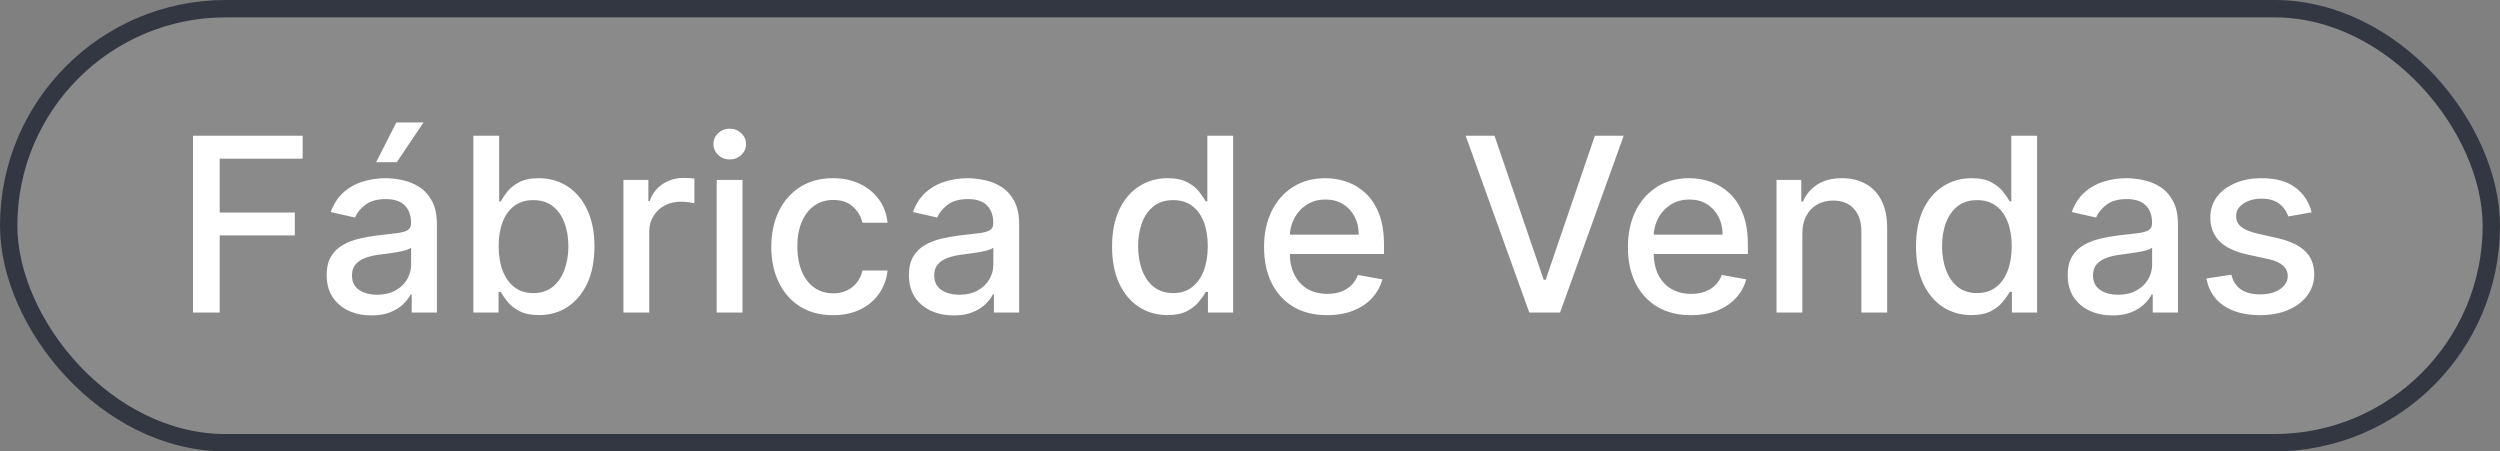
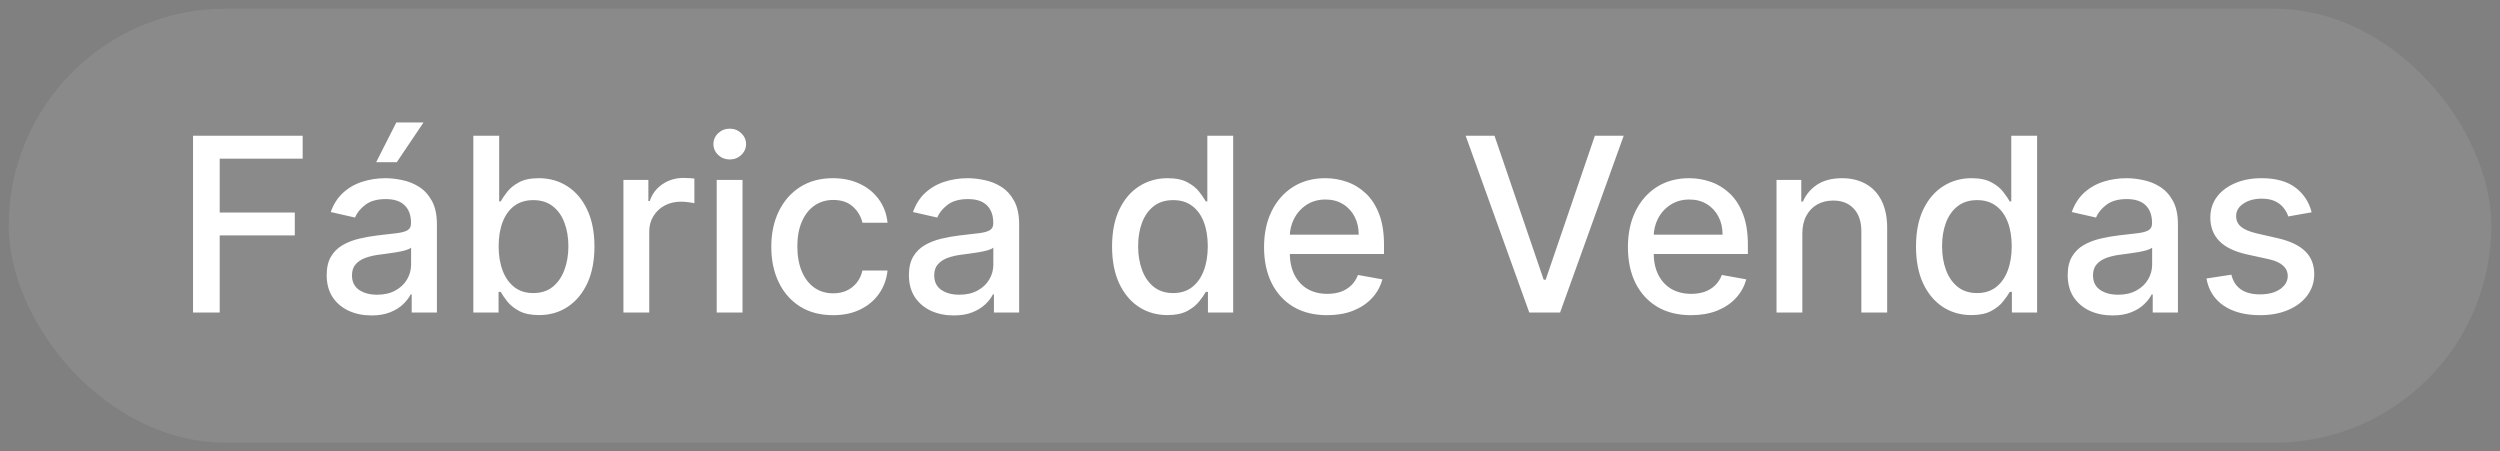
<svg xmlns="http://www.w3.org/2000/svg" width="144" height="26" viewBox="0 0 144 26" fill="none">
  <rect x="0" y="0" width="144" height="26" fill="#808080" stroke="none" />
  <rect x="0.5" y="0.5" width="143" height="25" rx="12.5" fill="#D9D9D9" fill-opacity="0.111" />
-   <rect x="0.5" y="0.5" width="143" height="25" rx="12.5" stroke="#333741" />
  <path d="M11.119 18V7.818H17.433V9.141H12.655V12.243H16.98V13.56H12.655V18H11.119ZM21.397 18.169C20.913 18.169 20.476 18.079 20.085 17.901C19.694 17.718 19.384 17.455 19.155 17.11C18.93 16.765 18.817 16.343 18.817 15.842C18.817 15.412 18.9 15.057 19.066 14.778C19.231 14.5 19.455 14.28 19.737 14.117C20.019 13.955 20.334 13.832 20.681 13.749C21.029 13.666 21.384 13.604 21.745 13.56C22.203 13.507 22.574 13.464 22.859 13.431C23.144 13.395 23.351 13.337 23.48 13.257C23.61 13.178 23.674 13.048 23.674 12.869V12.835C23.674 12.4 23.552 12.064 23.306 11.825C23.064 11.587 22.703 11.467 22.223 11.467C21.722 11.467 21.328 11.578 21.039 11.8C20.754 12.019 20.557 12.263 20.448 12.531L19.051 12.213C19.216 11.749 19.459 11.374 19.777 11.089C20.098 10.801 20.468 10.592 20.885 10.463C21.303 10.331 21.742 10.264 22.203 10.264C22.508 10.264 22.831 10.301 23.172 10.374C23.517 10.443 23.838 10.572 24.137 10.761C24.438 10.95 24.685 11.22 24.878 11.572C25.07 11.92 25.166 12.372 25.166 12.929V18H23.714V16.956H23.654C23.558 17.148 23.414 17.337 23.222 17.523C23.03 17.708 22.783 17.863 22.481 17.985C22.18 18.108 21.818 18.169 21.397 18.169ZM21.721 16.976C22.131 16.976 22.483 16.895 22.774 16.732C23.07 16.57 23.293 16.358 23.446 16.096C23.601 15.831 23.679 15.547 23.679 15.246V14.261C23.626 14.314 23.524 14.364 23.371 14.411C23.222 14.454 23.051 14.492 22.859 14.525C22.667 14.555 22.48 14.583 22.297 14.609C22.115 14.633 21.962 14.652 21.84 14.669C21.552 14.706 21.288 14.767 21.049 14.853C20.814 14.939 20.625 15.063 20.483 15.226C20.343 15.385 20.274 15.597 20.274 15.862C20.274 16.23 20.41 16.509 20.681 16.697C20.953 16.883 21.3 16.976 21.721 16.976ZM21.666 9.344L22.829 7.053H24.395L22.854 9.344H21.666ZM27.265 18V7.818H28.752V11.602H28.841C28.927 11.443 29.052 11.258 29.214 11.05C29.376 10.841 29.602 10.659 29.89 10.503C30.178 10.344 30.56 10.264 31.034 10.264C31.65 10.264 32.2 10.42 32.684 10.732C33.168 11.043 33.547 11.492 33.823 12.079C34.101 12.665 34.24 13.371 34.24 14.197C34.24 15.022 34.103 15.73 33.828 16.32C33.553 16.906 33.175 17.359 32.694 17.677C32.214 17.992 31.665 18.149 31.049 18.149C30.584 18.149 30.205 18.071 29.91 17.916C29.618 17.76 29.39 17.577 29.224 17.369C29.058 17.16 28.931 16.974 28.841 16.812H28.717V18H27.265ZM28.722 14.182C28.722 14.719 28.8 15.189 28.955 15.594C29.111 15.998 29.337 16.315 29.632 16.543C29.927 16.769 30.288 16.881 30.715 16.881C31.16 16.881 31.531 16.764 31.829 16.528C32.127 16.29 32.353 15.967 32.505 15.559C32.661 15.151 32.739 14.692 32.739 14.182C32.739 13.678 32.663 13.226 32.51 12.825C32.361 12.424 32.136 12.107 31.834 11.875C31.536 11.643 31.163 11.527 30.715 11.527C30.285 11.527 29.92 11.638 29.622 11.86C29.327 12.082 29.103 12.392 28.951 12.79C28.798 13.188 28.722 13.652 28.722 14.182ZM35.909 18V10.364H37.346V11.577H37.426C37.565 11.166 37.81 10.843 38.162 10.607C38.516 10.369 38.917 10.249 39.365 10.249C39.458 10.249 39.567 10.253 39.693 10.259C39.822 10.266 39.923 10.274 39.996 10.284V11.706C39.936 11.689 39.83 11.671 39.678 11.651C39.525 11.628 39.373 11.617 39.221 11.617C38.869 11.617 38.556 11.691 38.281 11.84C38.009 11.986 37.794 12.19 37.635 12.452C37.475 12.71 37.396 13.005 37.396 13.337V18H35.909ZM41.282 18V10.364H42.769V18H41.282ZM42.033 9.185C41.775 9.185 41.553 9.099 41.367 8.927C41.185 8.751 41.094 8.542 41.094 8.3C41.094 8.055 41.185 7.846 41.367 7.674C41.553 7.498 41.775 7.411 42.033 7.411C42.292 7.411 42.512 7.498 42.694 7.674C42.88 7.846 42.973 8.055 42.973 8.3C42.973 8.542 42.88 8.751 42.694 8.927C42.512 9.099 42.292 9.185 42.033 9.185ZM47.985 18.154C47.246 18.154 46.61 17.987 46.076 17.652C45.546 17.314 45.138 16.848 44.853 16.255C44.568 15.662 44.426 14.982 44.426 14.217C44.426 13.441 44.572 12.757 44.863 12.163C45.155 11.567 45.566 11.101 46.096 10.766C46.627 10.432 47.251 10.264 47.971 10.264C48.55 10.264 49.068 10.372 49.522 10.587C49.976 10.8 50.342 11.098 50.62 11.482C50.902 11.867 51.069 12.316 51.123 12.829H49.676C49.596 12.472 49.414 12.163 49.129 11.905C48.847 11.646 48.469 11.517 47.995 11.517C47.581 11.517 47.218 11.626 46.907 11.845C46.598 12.061 46.358 12.369 46.186 12.77C46.013 13.168 45.927 13.638 45.927 14.182C45.927 14.739 46.012 15.219 46.181 15.624C46.35 16.028 46.588 16.341 46.897 16.563C47.208 16.785 47.575 16.896 47.995 16.896C48.277 16.896 48.532 16.845 48.761 16.742C48.993 16.636 49.187 16.485 49.343 16.29C49.502 16.094 49.613 15.859 49.676 15.584H51.123C51.069 16.078 50.909 16.518 50.64 16.906C50.372 17.294 50.012 17.599 49.561 17.821C49.114 18.043 48.589 18.154 47.985 18.154ZM54.934 18.169C54.451 18.169 54.013 18.079 53.622 17.901C53.231 17.718 52.921 17.455 52.692 17.11C52.467 16.765 52.354 16.343 52.354 15.842C52.354 15.412 52.437 15.057 52.603 14.778C52.769 14.5 52.992 14.28 53.274 14.117C53.556 13.955 53.871 13.832 54.219 13.749C54.567 13.666 54.921 13.604 55.282 13.56C55.74 13.507 56.111 13.464 56.396 13.431C56.681 13.395 56.888 13.337 57.018 13.257C57.147 13.178 57.212 13.048 57.212 12.869V12.835C57.212 12.4 57.089 12.064 56.844 11.825C56.602 11.587 56.24 11.467 55.76 11.467C55.259 11.467 54.865 11.578 54.577 11.8C54.291 12.019 54.094 12.263 53.985 12.531L52.588 12.213C52.754 11.749 52.996 11.374 53.314 11.089C53.635 10.801 54.005 10.592 54.422 10.463C54.84 10.331 55.279 10.264 55.74 10.264C56.045 10.264 56.368 10.301 56.709 10.374C57.054 10.443 57.376 10.572 57.674 10.761C57.975 10.95 58.222 11.22 58.415 11.572C58.607 11.92 58.703 12.372 58.703 12.929V18H57.251V16.956H57.192C57.096 17.148 56.951 17.337 56.759 17.523C56.567 17.708 56.32 17.863 56.018 17.985C55.717 18.108 55.355 18.169 54.934 18.169ZM55.258 16.976C55.669 16.976 56.02 16.895 56.312 16.732C56.607 16.57 56.83 16.358 56.983 16.096C57.139 15.831 57.216 15.547 57.216 15.246V14.261C57.163 14.314 57.061 14.364 56.908 14.411C56.759 14.454 56.588 14.492 56.396 14.525C56.204 14.555 56.017 14.583 55.834 14.609C55.652 14.633 55.5 14.652 55.377 14.669C55.089 14.706 54.825 14.767 54.587 14.853C54.351 14.939 54.162 15.063 54.02 15.226C53.88 15.385 53.811 15.597 53.811 15.862C53.811 16.23 53.947 16.509 54.219 16.697C54.49 16.883 54.837 16.976 55.258 16.976ZM67.247 18.149C66.63 18.149 66.08 17.992 65.596 17.677C65.115 17.359 64.738 16.906 64.463 16.32C64.191 15.73 64.055 15.022 64.055 14.197C64.055 13.371 64.192 12.665 64.468 12.079C64.746 11.492 65.127 11.043 65.611 10.732C66.095 10.42 66.643 10.264 67.257 10.264C67.731 10.264 68.112 10.344 68.4 10.503C68.692 10.659 68.917 10.841 69.076 11.05C69.239 11.258 69.365 11.443 69.454 11.602H69.543V7.818H71.03V18H69.578V16.812H69.454C69.365 16.974 69.235 17.16 69.066 17.369C68.9 17.577 68.672 17.76 68.38 17.916C68.088 18.071 67.711 18.149 67.247 18.149ZM67.575 16.881C68.002 16.881 68.364 16.769 68.659 16.543C68.957 16.315 69.182 15.998 69.335 15.594C69.49 15.189 69.568 14.719 69.568 14.182C69.568 13.652 69.492 13.188 69.34 12.79C69.187 12.392 68.963 12.082 68.668 11.86C68.374 11.638 68.009 11.527 67.575 11.527C67.127 11.527 66.754 11.643 66.456 11.875C66.158 12.107 65.933 12.424 65.78 12.825C65.631 13.226 65.556 13.678 65.556 14.182C65.556 14.692 65.632 15.151 65.785 15.559C65.937 15.967 66.163 16.29 66.461 16.528C66.763 16.764 67.134 16.881 67.575 16.881ZM76.443 18.154C75.691 18.154 75.043 17.993 74.499 17.672C73.959 17.347 73.541 16.891 73.246 16.305C72.954 15.715 72.809 15.024 72.809 14.232C72.809 13.449 72.954 12.76 73.246 12.163C73.541 11.567 73.952 11.101 74.479 10.766C75.009 10.432 75.629 10.264 76.338 10.264C76.769 10.264 77.187 10.335 77.591 10.478C77.996 10.62 78.359 10.844 78.68 11.149C79.001 11.454 79.255 11.85 79.441 12.337C79.626 12.821 79.719 13.41 79.719 14.102V14.629H73.649V13.516H78.262C78.262 13.124 78.183 12.778 78.024 12.477C77.865 12.172 77.641 11.931 77.353 11.756C77.068 11.58 76.733 11.492 76.348 11.492C75.931 11.492 75.566 11.595 75.255 11.8C74.946 12.003 74.708 12.268 74.539 12.596C74.373 12.921 74.29 13.274 74.29 13.655V14.525C74.29 15.035 74.38 15.47 74.559 15.827C74.741 16.185 74.994 16.459 75.319 16.648C75.644 16.833 76.024 16.926 76.458 16.926C76.74 16.926 76.996 16.886 77.228 16.807C77.46 16.724 77.661 16.601 77.83 16.439C77.999 16.276 78.128 16.076 78.218 15.837L79.625 16.091C79.512 16.505 79.31 16.868 79.018 17.18C78.73 17.488 78.367 17.728 77.929 17.901C77.495 18.07 77 18.154 76.443 18.154ZM86.083 7.818L88.916 16.111H89.031L91.865 7.818H93.525L89.861 18H88.086L84.422 7.818H86.083ZM97.402 18.154C96.649 18.154 96.001 17.993 95.458 17.672C94.918 17.347 94.5 16.891 94.205 16.305C93.913 15.715 93.768 15.024 93.768 14.232C93.768 13.449 93.913 12.76 94.205 12.163C94.5 11.567 94.911 11.101 95.438 10.766C95.968 10.432 96.588 10.264 97.297 10.264C97.728 10.264 98.146 10.335 98.55 10.478C98.955 10.62 99.317 10.844 99.639 11.149C99.96 11.454 100.214 11.85 100.4 12.337C100.585 12.821 100.678 13.41 100.678 14.102V14.629H94.608V13.516H99.221C99.221 13.124 99.142 12.778 98.983 12.477C98.824 12.172 98.6 11.931 98.312 11.756C98.027 11.58 97.692 11.492 97.307 11.492C96.89 11.492 96.525 11.595 96.214 11.8C95.905 12.003 95.667 12.268 95.498 12.596C95.332 12.921 95.249 13.274 95.249 13.655V14.525C95.249 15.035 95.339 15.47 95.518 15.827C95.7 16.185 95.953 16.459 96.278 16.648C96.603 16.833 96.983 16.926 97.417 16.926C97.698 16.926 97.955 16.886 98.187 16.807C98.419 16.724 98.62 16.601 98.789 16.439C98.958 16.276 99.087 16.076 99.177 15.837L100.584 16.091C100.471 16.505 100.269 16.868 99.977 17.18C99.689 17.488 99.326 17.728 98.888 17.901C98.454 18.07 97.959 18.154 97.402 18.154ZM103.814 13.466V18H102.327V10.364H103.754V11.607H103.849C104.024 11.202 104.299 10.877 104.674 10.632C105.052 10.387 105.527 10.264 106.101 10.264C106.621 10.264 107.077 10.374 107.468 10.592C107.859 10.808 108.162 11.129 108.378 11.557C108.593 11.984 108.701 12.513 108.701 13.143V18H107.214V13.322C107.214 12.768 107.07 12.336 106.782 12.024C106.494 11.709 106.098 11.552 105.594 11.552C105.249 11.552 104.942 11.626 104.674 11.776C104.409 11.925 104.198 12.143 104.043 12.432C103.89 12.717 103.814 13.062 103.814 13.466ZM113.553 18.149C112.937 18.149 112.387 17.992 111.903 17.677C111.422 17.359 111.044 16.906 110.769 16.32C110.497 15.73 110.362 15.022 110.362 14.197C110.362 13.371 110.499 12.665 110.774 12.079C111.053 11.492 111.434 11.043 111.918 10.732C112.402 10.42 112.95 10.264 113.563 10.264C114.037 10.264 114.418 10.344 114.707 10.503C114.998 10.659 115.224 10.841 115.383 11.05C115.545 11.258 115.671 11.443 115.761 11.602H115.85V7.818H117.337V18H115.885V16.812H115.761C115.671 16.974 115.542 17.16 115.373 17.369C115.207 17.577 114.978 17.76 114.687 17.916C114.395 18.071 114.017 18.149 113.553 18.149ZM113.881 16.881C114.309 16.881 114.67 16.769 114.965 16.543C115.263 16.315 115.489 15.998 115.641 15.594C115.797 15.189 115.875 14.719 115.875 14.182C115.875 13.652 115.799 13.188 115.646 12.79C115.494 12.392 115.27 12.082 114.975 11.86C114.68 11.638 114.316 11.527 113.881 11.527C113.434 11.527 113.061 11.643 112.763 11.875C112.464 12.107 112.239 12.424 112.087 12.825C111.938 13.226 111.863 13.678 111.863 14.182C111.863 14.692 111.939 15.151 112.092 15.559C112.244 15.967 112.469 16.29 112.768 16.528C113.069 16.764 113.441 16.881 113.881 16.881ZM121.681 18.169C121.197 18.169 120.759 18.079 120.368 17.901C119.977 17.718 119.667 17.455 119.438 17.11C119.213 16.765 119.1 16.343 119.1 15.842C119.1 15.412 119.183 15.057 119.349 14.778C119.515 14.5 119.738 14.28 120.02 14.117C120.302 13.955 120.617 13.832 120.965 13.749C121.313 13.666 121.667 13.604 122.029 13.56C122.486 13.507 122.857 13.464 123.142 13.431C123.427 13.395 123.634 13.337 123.764 13.257C123.893 13.178 123.958 13.048 123.958 12.869V12.835C123.958 12.4 123.835 12.064 123.59 11.825C123.348 11.587 122.986 11.467 122.506 11.467C122.005 11.467 121.611 11.578 121.323 11.8C121.038 12.019 120.84 12.263 120.731 12.531L119.334 12.213C119.5 11.749 119.742 11.374 120.06 11.089C120.381 10.801 120.751 10.592 121.169 10.463C121.586 10.331 122.025 10.264 122.486 10.264C122.791 10.264 123.114 10.301 123.455 10.374C123.8 10.443 124.122 10.572 124.42 10.761C124.722 10.95 124.968 11.22 125.161 11.572C125.353 11.92 125.449 12.372 125.449 12.929V18H123.997V16.956H123.938C123.842 17.148 123.697 17.337 123.505 17.523C123.313 17.708 123.066 17.863 122.764 17.985C122.463 18.108 122.102 18.169 121.681 18.169ZM122.004 16.976C122.415 16.976 122.766 16.895 123.058 16.732C123.353 16.57 123.576 16.358 123.729 16.096C123.885 15.831 123.963 15.547 123.963 15.246V14.261C123.91 14.314 123.807 14.364 123.654 14.411C123.505 14.454 123.334 14.492 123.142 14.525C122.95 14.555 122.763 14.583 122.58 14.609C122.398 14.633 122.246 14.652 122.123 14.669C121.835 14.706 121.571 14.767 121.333 14.853C121.097 14.939 120.908 15.063 120.766 15.226C120.627 15.385 120.557 15.597 120.557 15.862C120.557 16.23 120.693 16.509 120.965 16.697C121.236 16.883 121.583 16.976 122.004 16.976ZM133.151 12.228L131.804 12.467C131.748 12.294 131.658 12.13 131.536 11.974C131.416 11.819 131.254 11.691 131.048 11.592C130.843 11.492 130.586 11.443 130.278 11.443C129.857 11.443 129.505 11.537 129.224 11.726C128.942 11.912 128.801 12.152 128.801 12.447C128.801 12.702 128.896 12.907 129.085 13.063C129.273 13.219 129.578 13.347 129.999 13.446L131.212 13.724C131.915 13.887 132.439 14.137 132.783 14.475C133.128 14.813 133.3 15.252 133.3 15.793C133.3 16.25 133.168 16.658 132.903 17.016C132.641 17.37 132.275 17.649 131.804 17.851C131.337 18.053 130.795 18.154 130.178 18.154C129.323 18.154 128.625 17.972 128.085 17.607C127.545 17.239 127.214 16.717 127.091 16.041L128.528 15.822C128.617 16.197 128.801 16.48 129.08 16.673C129.358 16.861 129.721 16.956 130.168 16.956C130.656 16.956 131.045 16.855 131.337 16.653C131.628 16.447 131.774 16.197 131.774 15.902C131.774 15.663 131.685 15.463 131.506 15.3C131.33 15.138 131.06 15.015 130.695 14.932L129.403 14.649C128.69 14.487 128.163 14.228 127.822 13.874C127.484 13.519 127.315 13.07 127.315 12.526C127.315 12.075 127.441 11.681 127.692 11.343C127.944 11.005 128.292 10.742 128.737 10.553C129.181 10.36 129.689 10.264 130.263 10.264C131.088 10.264 131.738 10.443 132.212 10.801C132.686 11.156 132.999 11.631 133.151 12.228Z" fill="white" />
</svg>